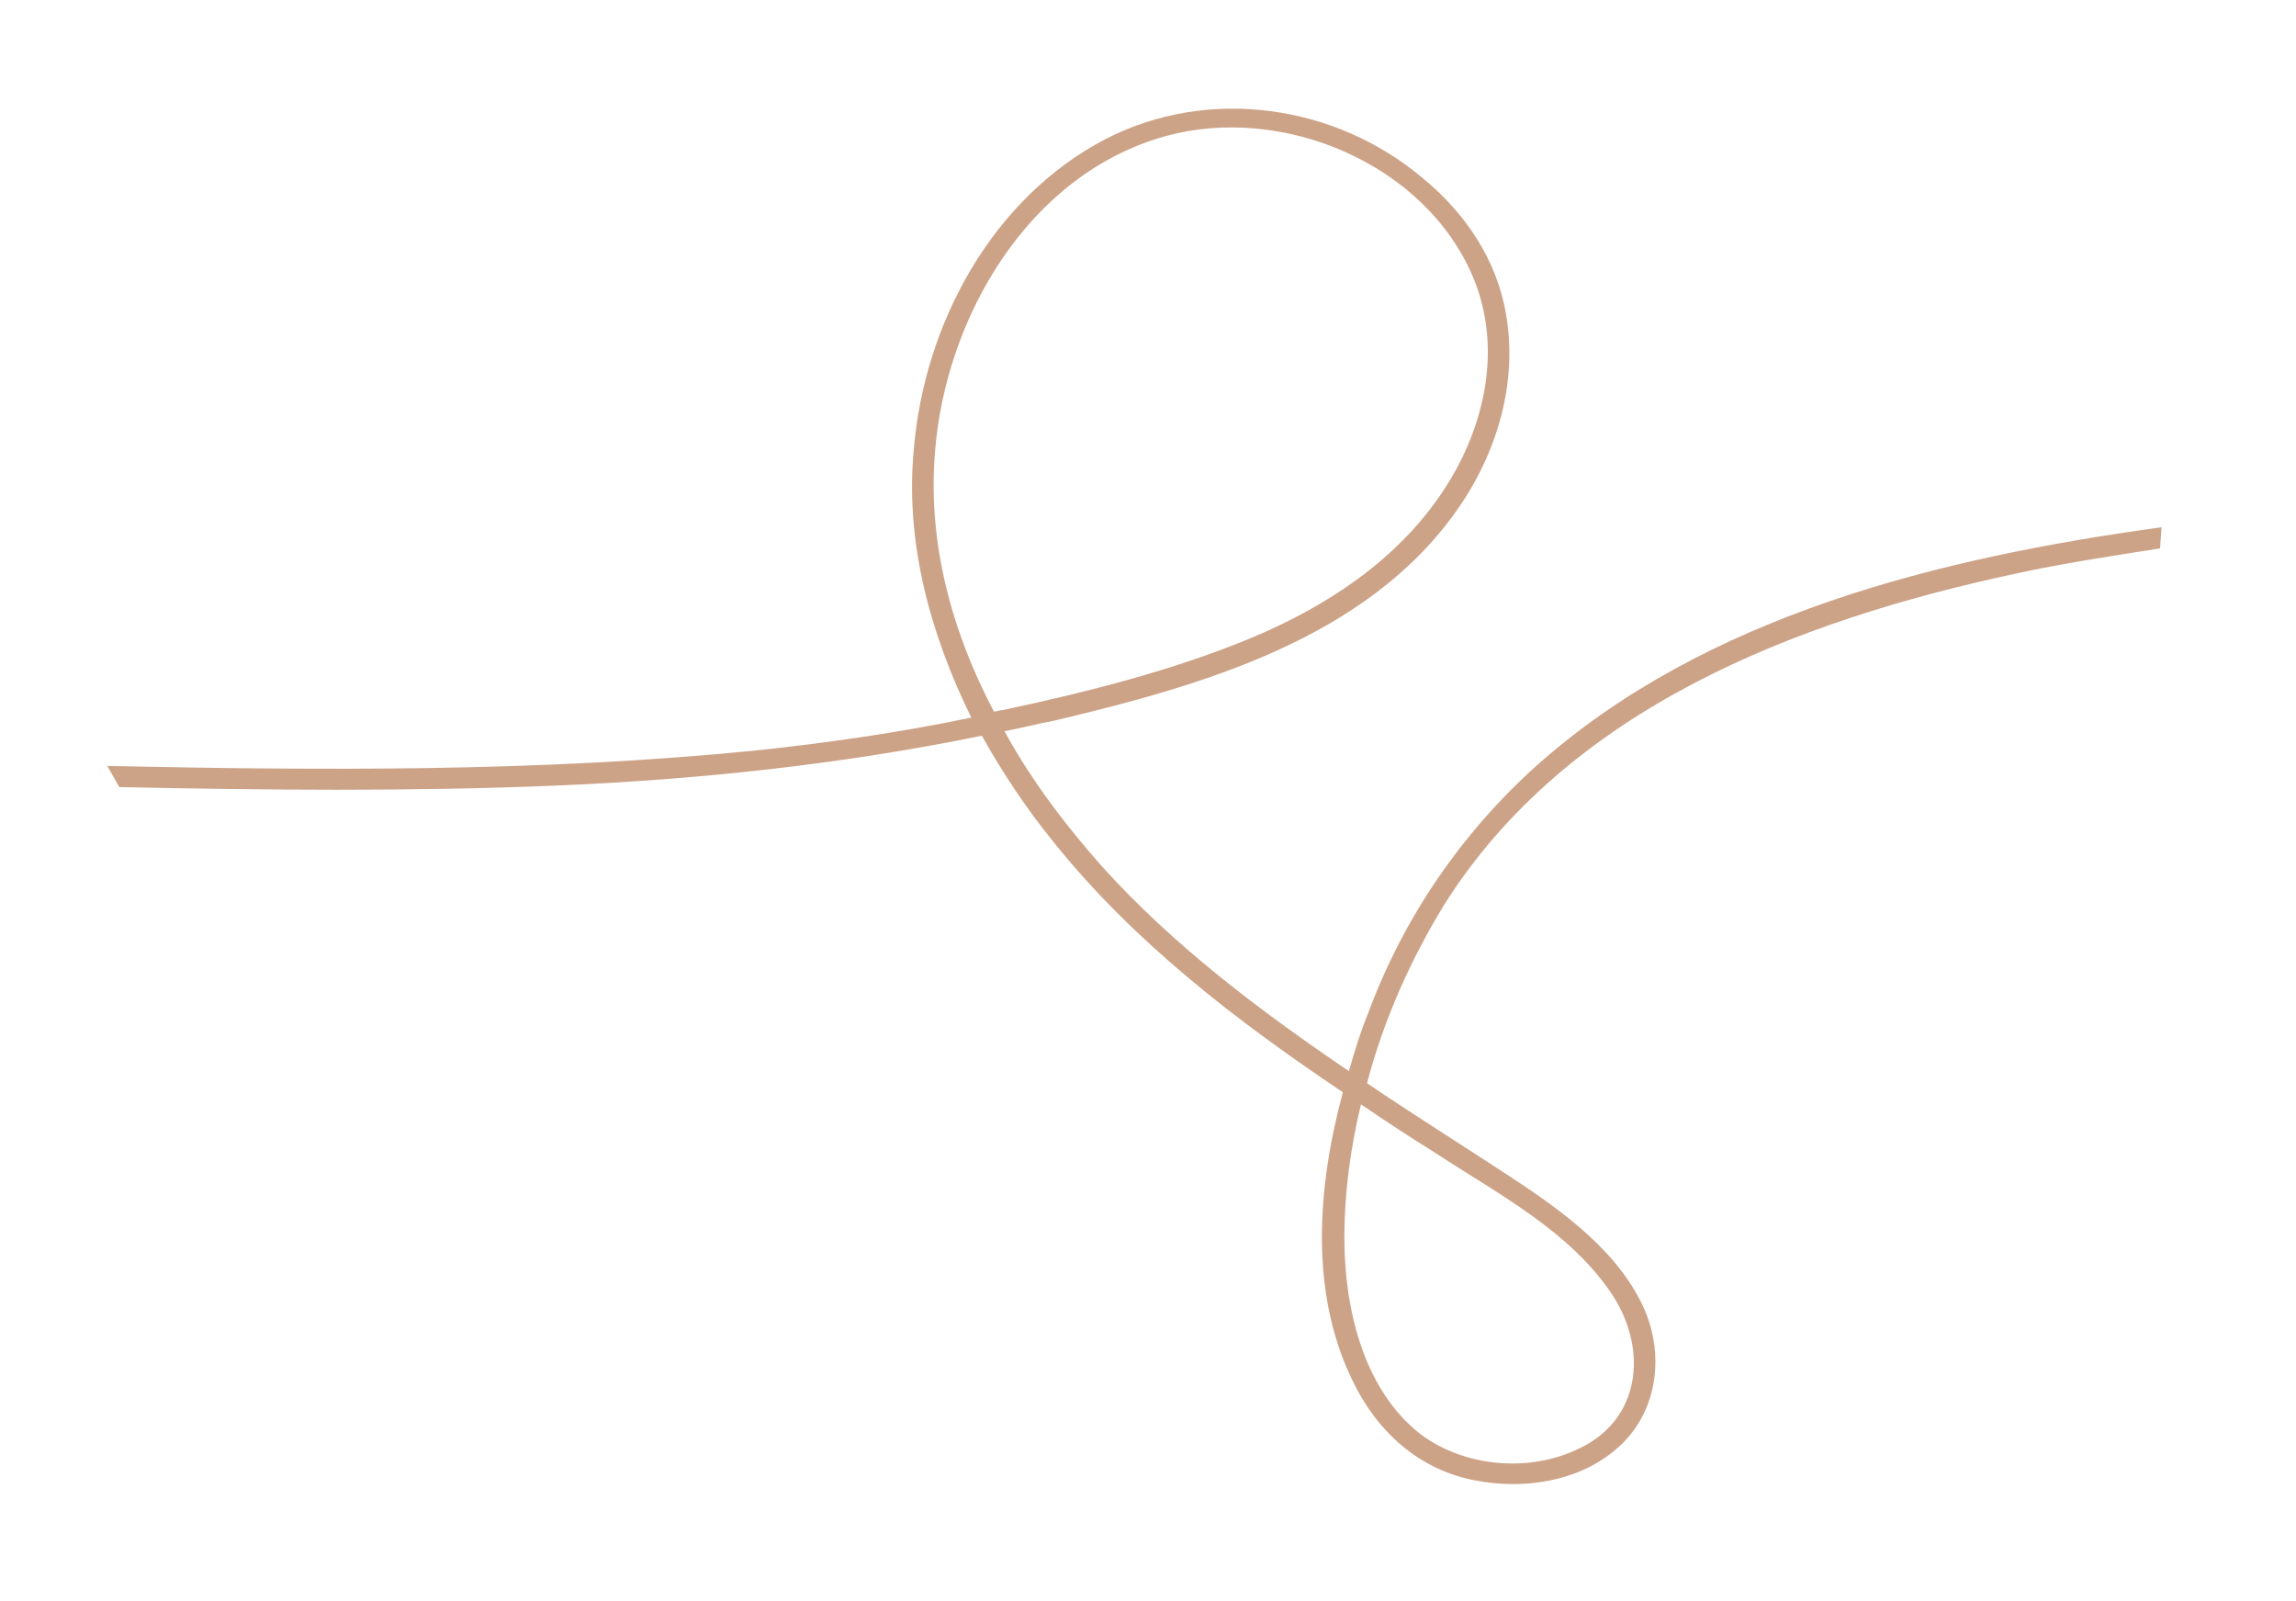
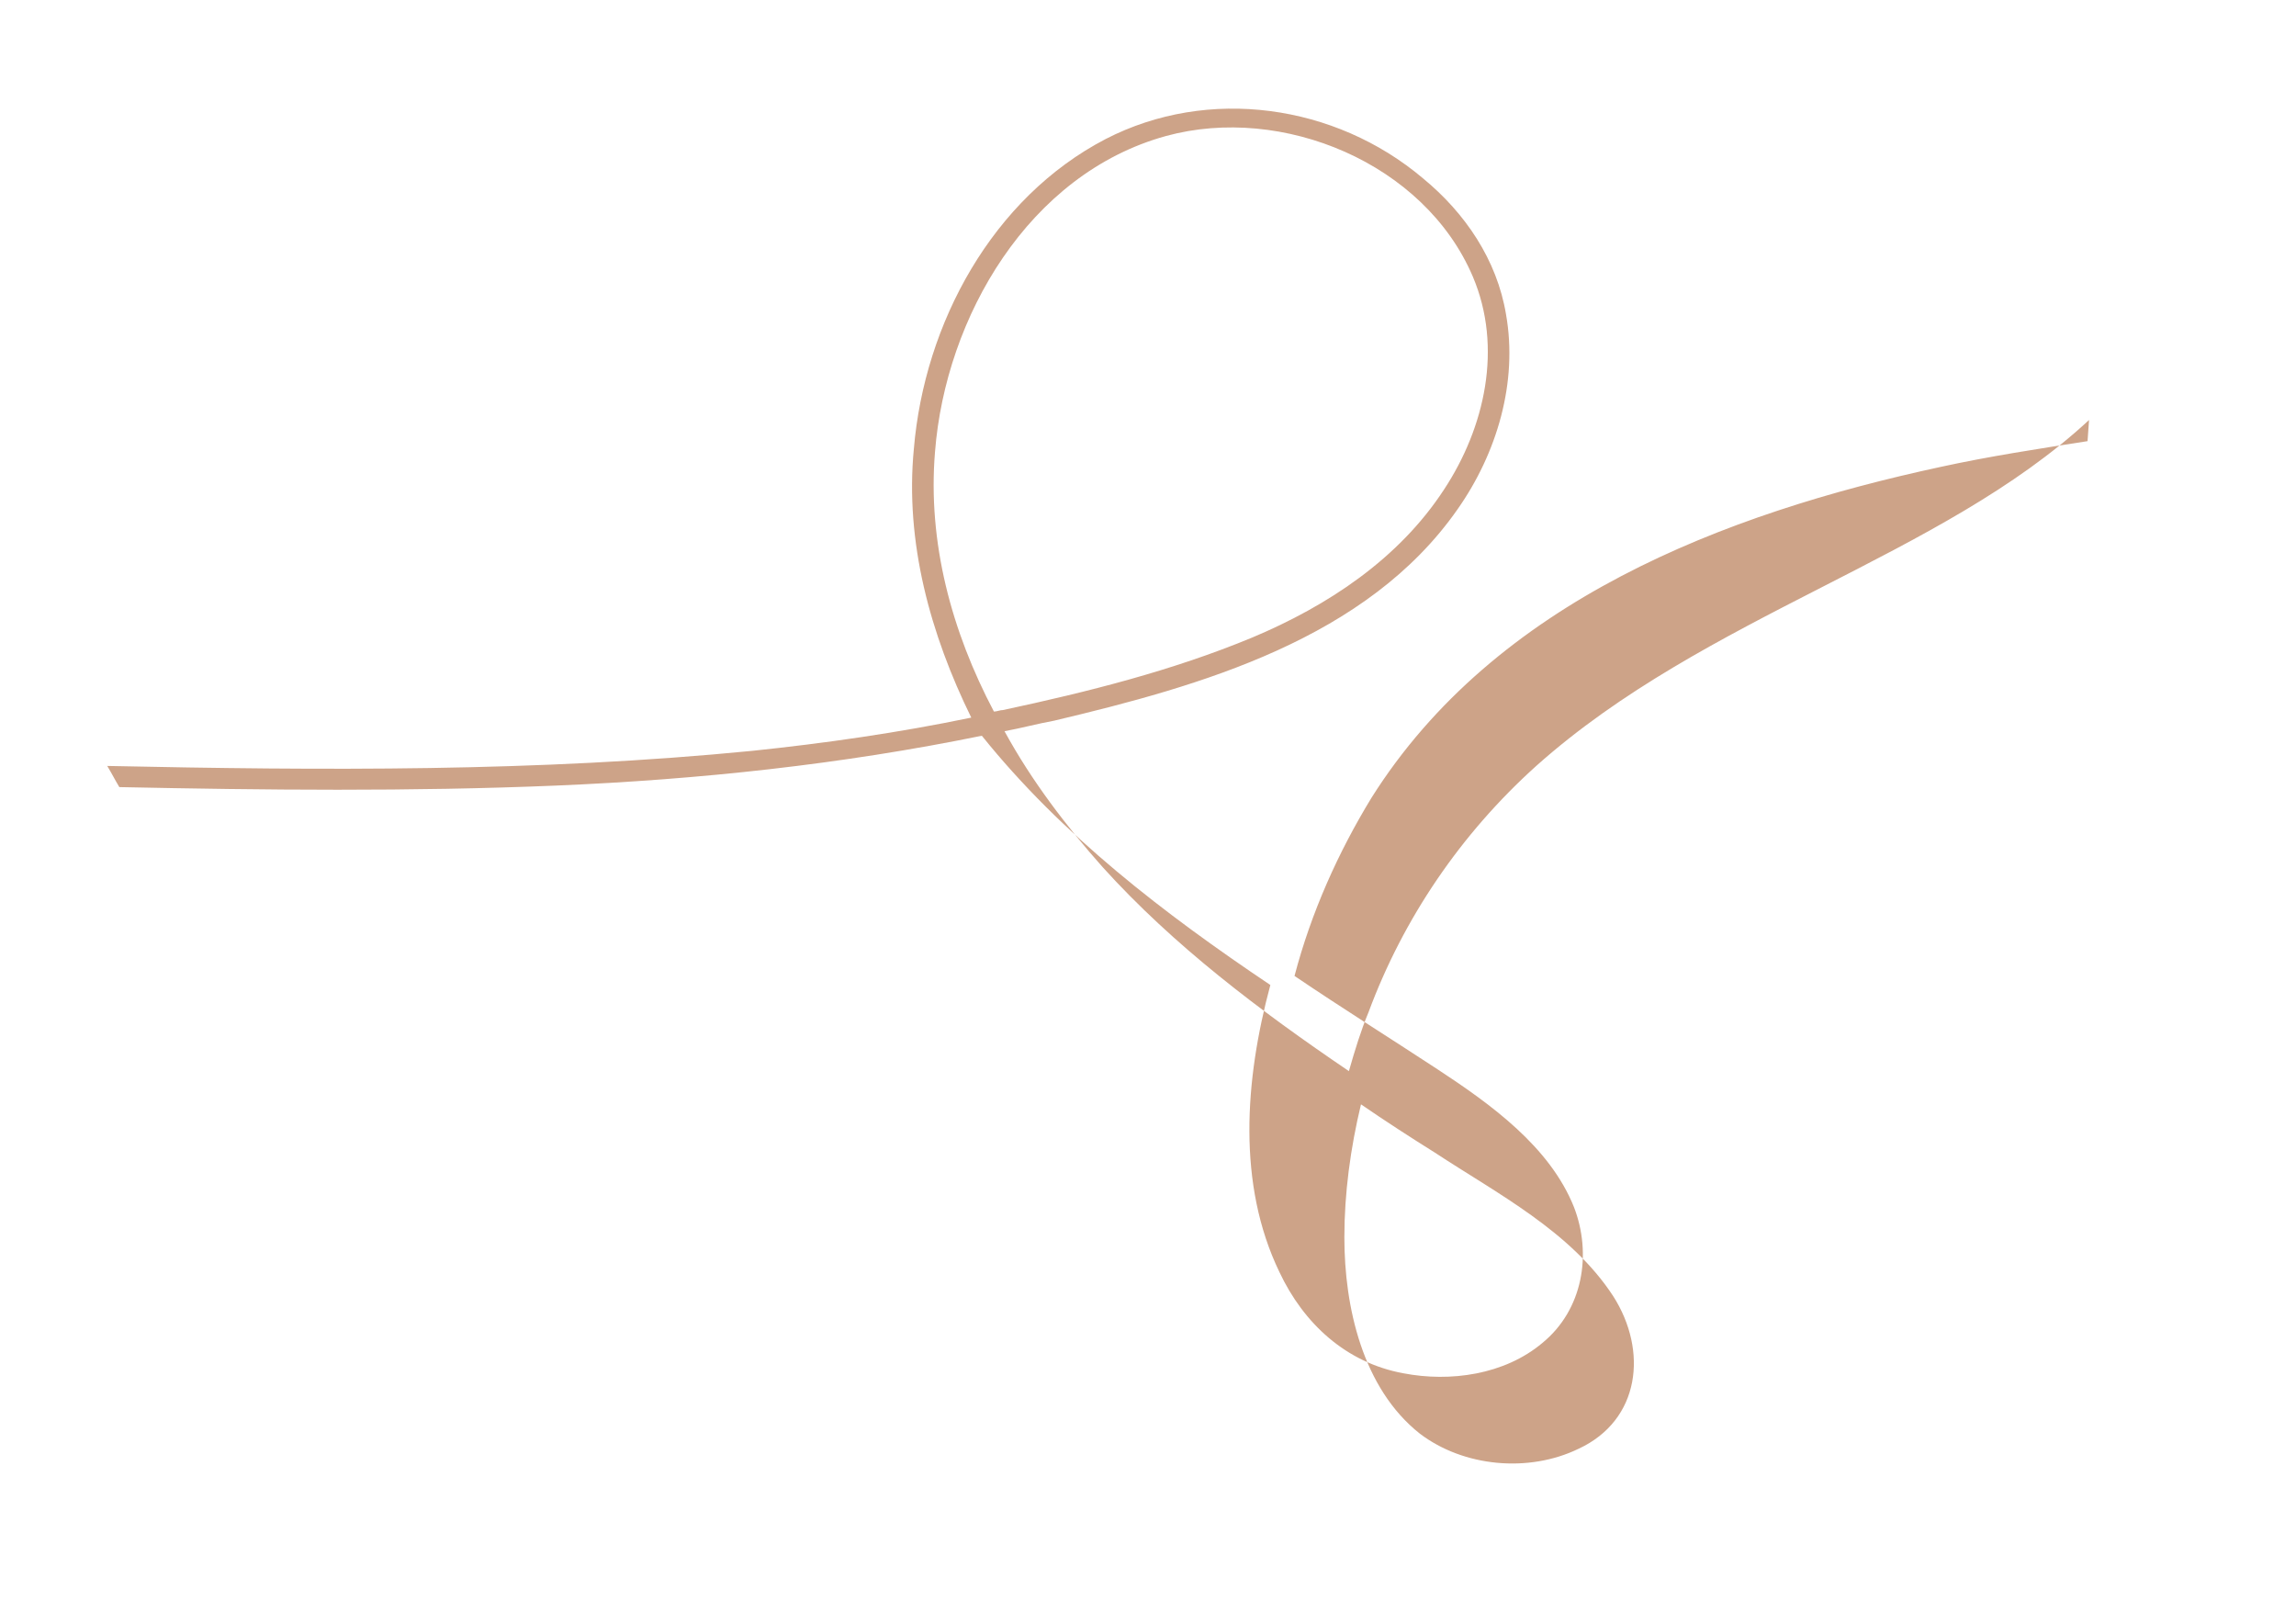
<svg xmlns="http://www.w3.org/2000/svg" version="1.1" id="Warstwa_1" x="0px" y="0px" viewBox="0 0 152 106" style="enable-background:new 0 0 152 106;" xml:space="preserve">
  <style type="text/css">
	.st0{fill:#CDA388;}
</style>
-   <path class="st0" d="M101.7,50.7c-5,4.5-8.8,10.1-11.1,16.3c-0.5,1.2-0.9,2.5-1.3,3.9c-5.9-4-11.6-8.3-16.3-13.5  c-2.4-2.7-4.7-5.7-6.5-9c1.1-0.2,2.2-0.5,3.3-0.7c9.7-2.3,20.7-5.4,26.7-14c2.6-3.7,4-8.4,3.2-12.9c-0.6-3.6-2.7-6.7-5.5-9  c-5.8-4.9-14.2-6.1-21-2.6c-7.5,3.9-12,12.2-12.7,20.5c-0.6,6.2,1.1,12.3,3.8,17.8c-4.8,1-9.7,1.7-14.5,2.2  C35.6,51.1,21.3,51,7.1,50.7c0.3,0.5,0.5,0.9,0.8,1.4c9.6,0.2,19.3,0.3,28.9-0.1c9.5-0.4,18.9-1.4,28.2-3.3c1.4,2.5,3,4.9,4.8,7.1  c5.3,6.6,12.1,11.8,19.1,16.5c-1.7,6.3-2.2,13.2,0.6,19c1.6,3.4,4.4,6,8.2,6.7c3.1,0.6,6.7,0.1,9.2-2c2.7-2.2,3.3-5.9,2.1-9  c-1.6-4-5.5-6.8-9-9.1c-3.2-2.1-6.4-4.1-9.5-6.2c1.1-4.2,2.9-8.2,5.1-11.8c8.2-13,23.3-18.8,37.7-21.9c3.2-0.7,6.5-1.2,9.7-1.7  l0.1-1.4C128.5,36.9,112.9,40.7,101.7,50.7z M65.8,47.1c-2.8-5.3-4.4-11.2-3.9-17.2c0.7-8.9,6.2-18.4,15.3-20.9  c7.7-2.1,17.1,1.8,20.3,9.3c2,4.7,0.8,10-1.9,14.1c-3,4.6-7.7,7.7-12.7,9.8C77.6,44.4,72,45.8,66.4,47C66.2,47,66,47.1,65.8,47.1z   M95,76.3c4.1,2.7,9,5.2,11.8,9.5c2.3,3.6,1.8,8.2-2.3,10.1c-3.3,1.6-7.6,1.2-10.5-1c-3.8-3-5-8.4-5-13c0-2.9,0.4-5.9,1.1-8.8  C91.7,74.2,93.4,75.3,95,76.3z" />
+   <path class="st0" d="M101.7,50.7c-5,4.5-8.8,10.1-11.1,16.3c-0.5,1.2-0.9,2.5-1.3,3.9c-5.9-4-11.6-8.3-16.3-13.5  c-2.4-2.7-4.7-5.7-6.5-9c1.1-0.2,2.2-0.5,3.3-0.7c9.7-2.3,20.7-5.4,26.7-14c2.6-3.7,4-8.4,3.2-12.9c-0.6-3.6-2.7-6.7-5.5-9  c-5.8-4.9-14.2-6.1-21-2.6c-7.5,3.9-12,12.2-12.7,20.5c-0.6,6.2,1.1,12.3,3.8,17.8c-4.8,1-9.7,1.7-14.5,2.2  C35.6,51.1,21.3,51,7.1,50.7c0.3,0.5,0.5,0.9,0.8,1.4c9.6,0.2,19.3,0.3,28.9-0.1c9.5-0.4,18.9-1.4,28.2-3.3c5.3,6.6,12.1,11.8,19.1,16.5c-1.7,6.3-2.2,13.2,0.6,19c1.6,3.4,4.4,6,8.2,6.7c3.1,0.6,6.7,0.1,9.2-2c2.7-2.2,3.3-5.9,2.1-9  c-1.6-4-5.5-6.8-9-9.1c-3.2-2.1-6.4-4.1-9.5-6.2c1.1-4.2,2.9-8.2,5.1-11.8c8.2-13,23.3-18.8,37.7-21.9c3.2-0.7,6.5-1.2,9.7-1.7  l0.1-1.4C128.5,36.9,112.9,40.7,101.7,50.7z M65.8,47.1c-2.8-5.3-4.4-11.2-3.9-17.2c0.7-8.9,6.2-18.4,15.3-20.9  c7.7-2.1,17.1,1.8,20.3,9.3c2,4.7,0.8,10-1.9,14.1c-3,4.6-7.7,7.7-12.7,9.8C77.6,44.4,72,45.8,66.4,47C66.2,47,66,47.1,65.8,47.1z   M95,76.3c4.1,2.7,9,5.2,11.8,9.5c2.3,3.6,1.8,8.2-2.3,10.1c-3.3,1.6-7.6,1.2-10.5-1c-3.8-3-5-8.4-5-13c0-2.9,0.4-5.9,1.1-8.8  C91.7,74.2,93.4,75.3,95,76.3z" />
</svg>